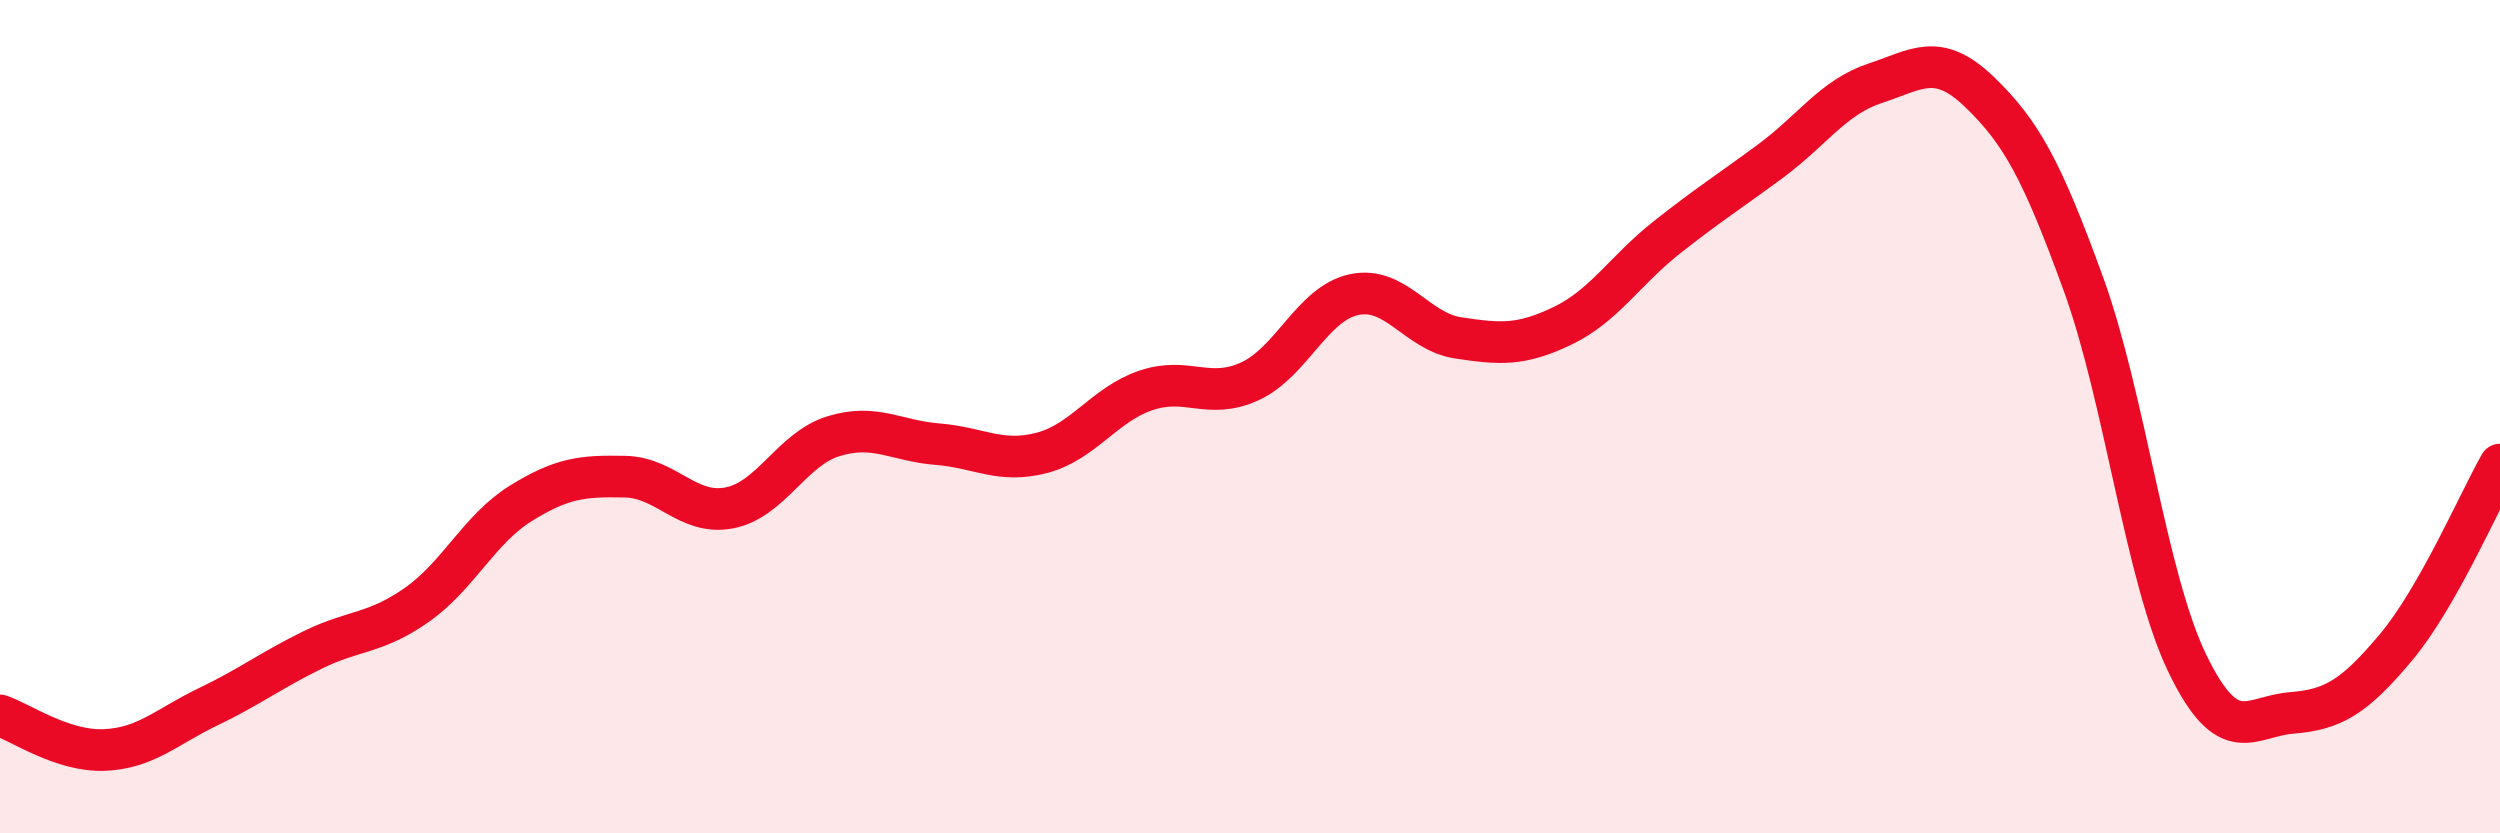
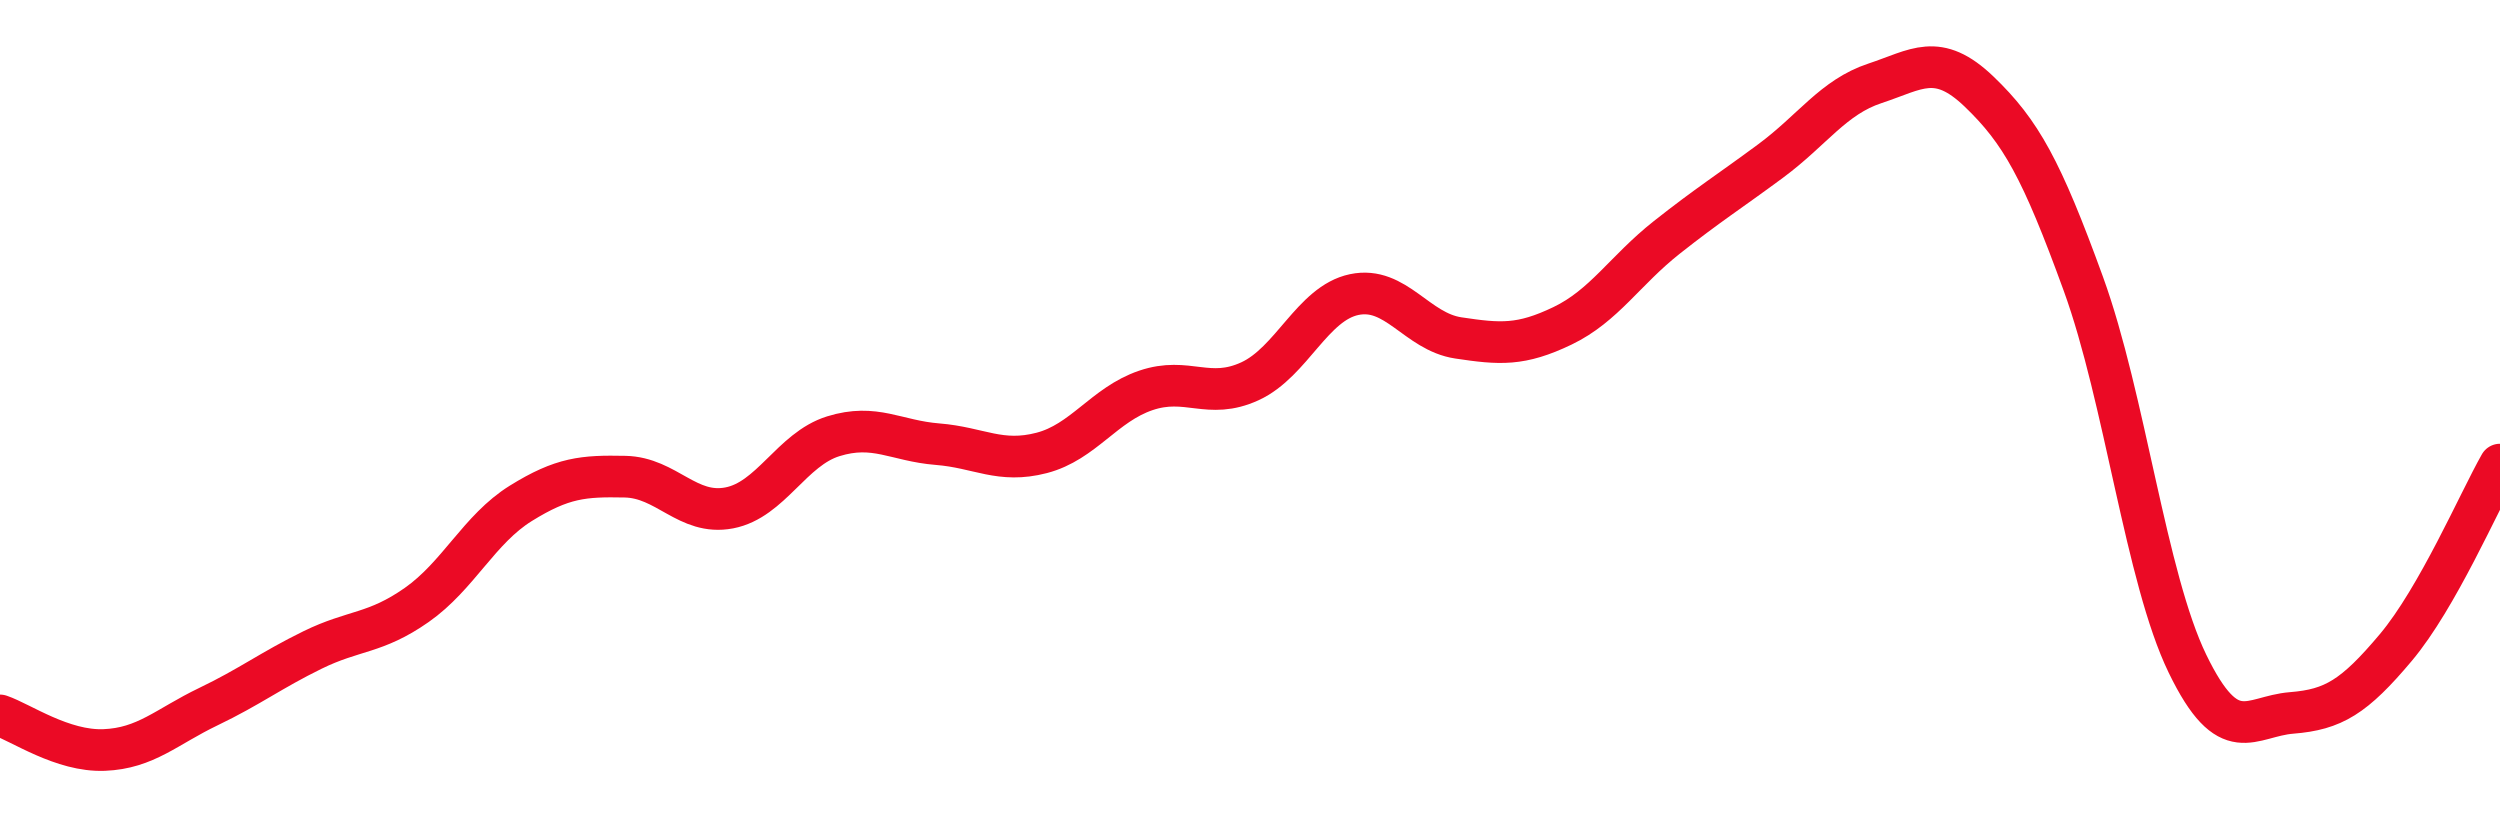
<svg xmlns="http://www.w3.org/2000/svg" width="60" height="20" viewBox="0 0 60 20">
-   <path d="M 0,17.17 C 0.5,17.34 1.5,18.04 2.5,18 C 3.5,17.96 4,17.44 5,16.96 C 6,16.48 6.5,16.09 7.5,15.6 C 8.5,15.11 9,15.22 10,14.52 C 11,13.82 11.5,12.7 12.5,12.08 C 13.5,11.46 14,11.42 15,11.44 C 16,11.46 16.5,12.38 17.5,12.19 C 18.5,12 19,10.78 20,10.47 C 21,10.16 21.5,10.58 22.5,10.66 C 23.5,10.74 24,11.13 25,10.87 C 26,10.61 26.5,9.71 27.5,9.37 C 28.5,9.03 29,9.61 30,9.15 C 31,8.69 31.5,7.28 32.5,7.07 C 33.5,6.86 34,7.96 35,8.11 C 36,8.26 36.5,8.3 37.5,7.82 C 38.5,7.34 39,6.49 40,5.7 C 41,4.91 41.5,4.6 42.5,3.86 C 43.5,3.12 44,2.33 45,2 C 46,1.67 46.5,1.24 47.5,2.2 C 48.5,3.16 49,4.06 50,6.81 C 51,9.56 51.5,13.87 52.5,15.93 C 53.5,17.99 54,17.19 55,17.11 C 56,17.03 56.5,16.73 57.5,15.54 C 58.5,14.35 59.5,12.03 60,11.15L60 20L0 20Z" fill="#EB0A25" opacity="0.1" stroke-linecap="round" stroke-linejoin="round" />
  <path d="M 0,17.17 C 0.5,17.34 1.5,18.04 2.5,18 C 3.5,17.96 4,17.44 5,16.96 C 6,16.48 6.5,16.09 7.5,15.6 C 8.5,15.11 9,15.22 10,14.52 C 11,13.82 11.5,12.7 12.5,12.08 C 13.5,11.46 14,11.42 15,11.44 C 16,11.46 16.5,12.38 17.5,12.19 C 18.5,12 19,10.78 20,10.47 C 21,10.16 21.5,10.58 22.5,10.66 C 23.5,10.74 24,11.13 25,10.87 C 26,10.61 26.5,9.71 27.5,9.37 C 28.5,9.03 29,9.61 30,9.15 C 31,8.69 31.5,7.28 32.5,7.07 C 33.5,6.86 34,7.96 35,8.11 C 36,8.26 36.5,8.3 37.5,7.82 C 38.5,7.34 39,6.49 40,5.7 C 41,4.91 41.5,4.6 42.5,3.86 C 43.5,3.12 44,2.33 45,2 C 46,1.67 46.5,1.24 47.5,2.2 C 48.5,3.16 49,4.06 50,6.81 C 51,9.56 51.5,13.87 52.5,15.93 C 53.5,17.99 54,17.19 55,17.11 C 56,17.03 56.5,16.73 57.5,15.54 C 58.5,14.35 59.5,12.03 60,11.15" stroke="#EB0A25" stroke-width="1" fill="none" stroke-linecap="round" stroke-linejoin="round" />
</svg>